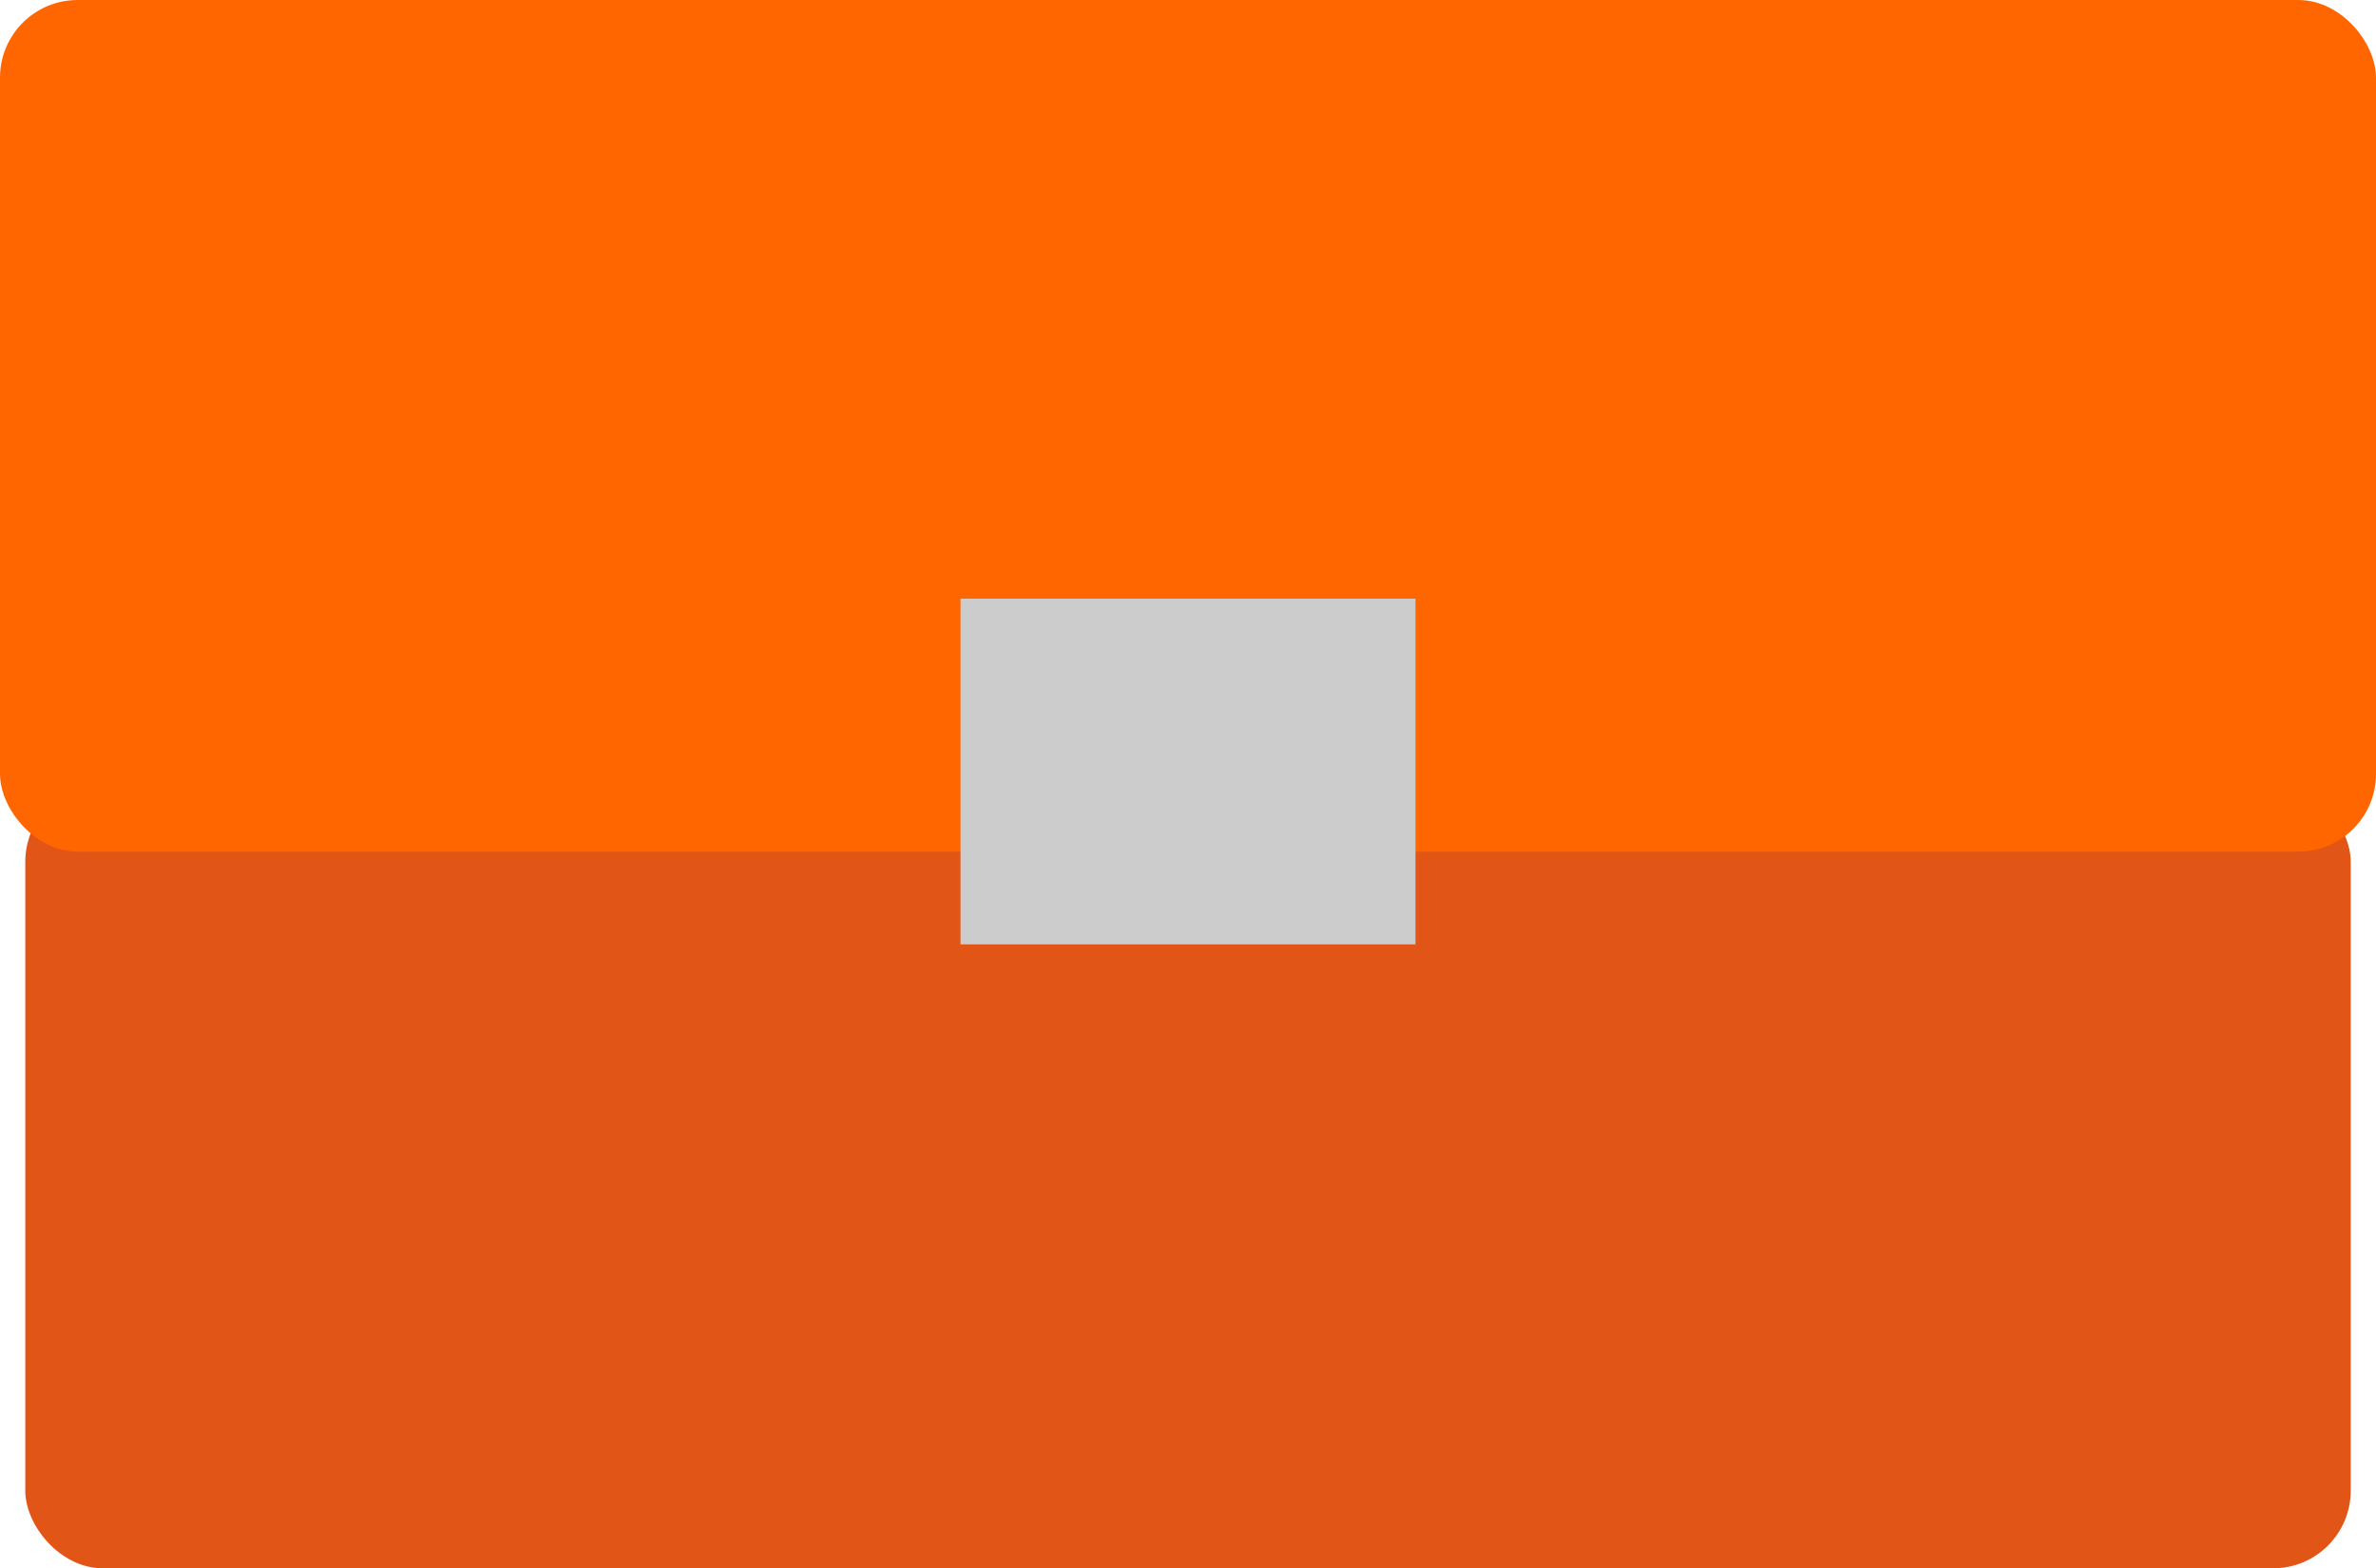
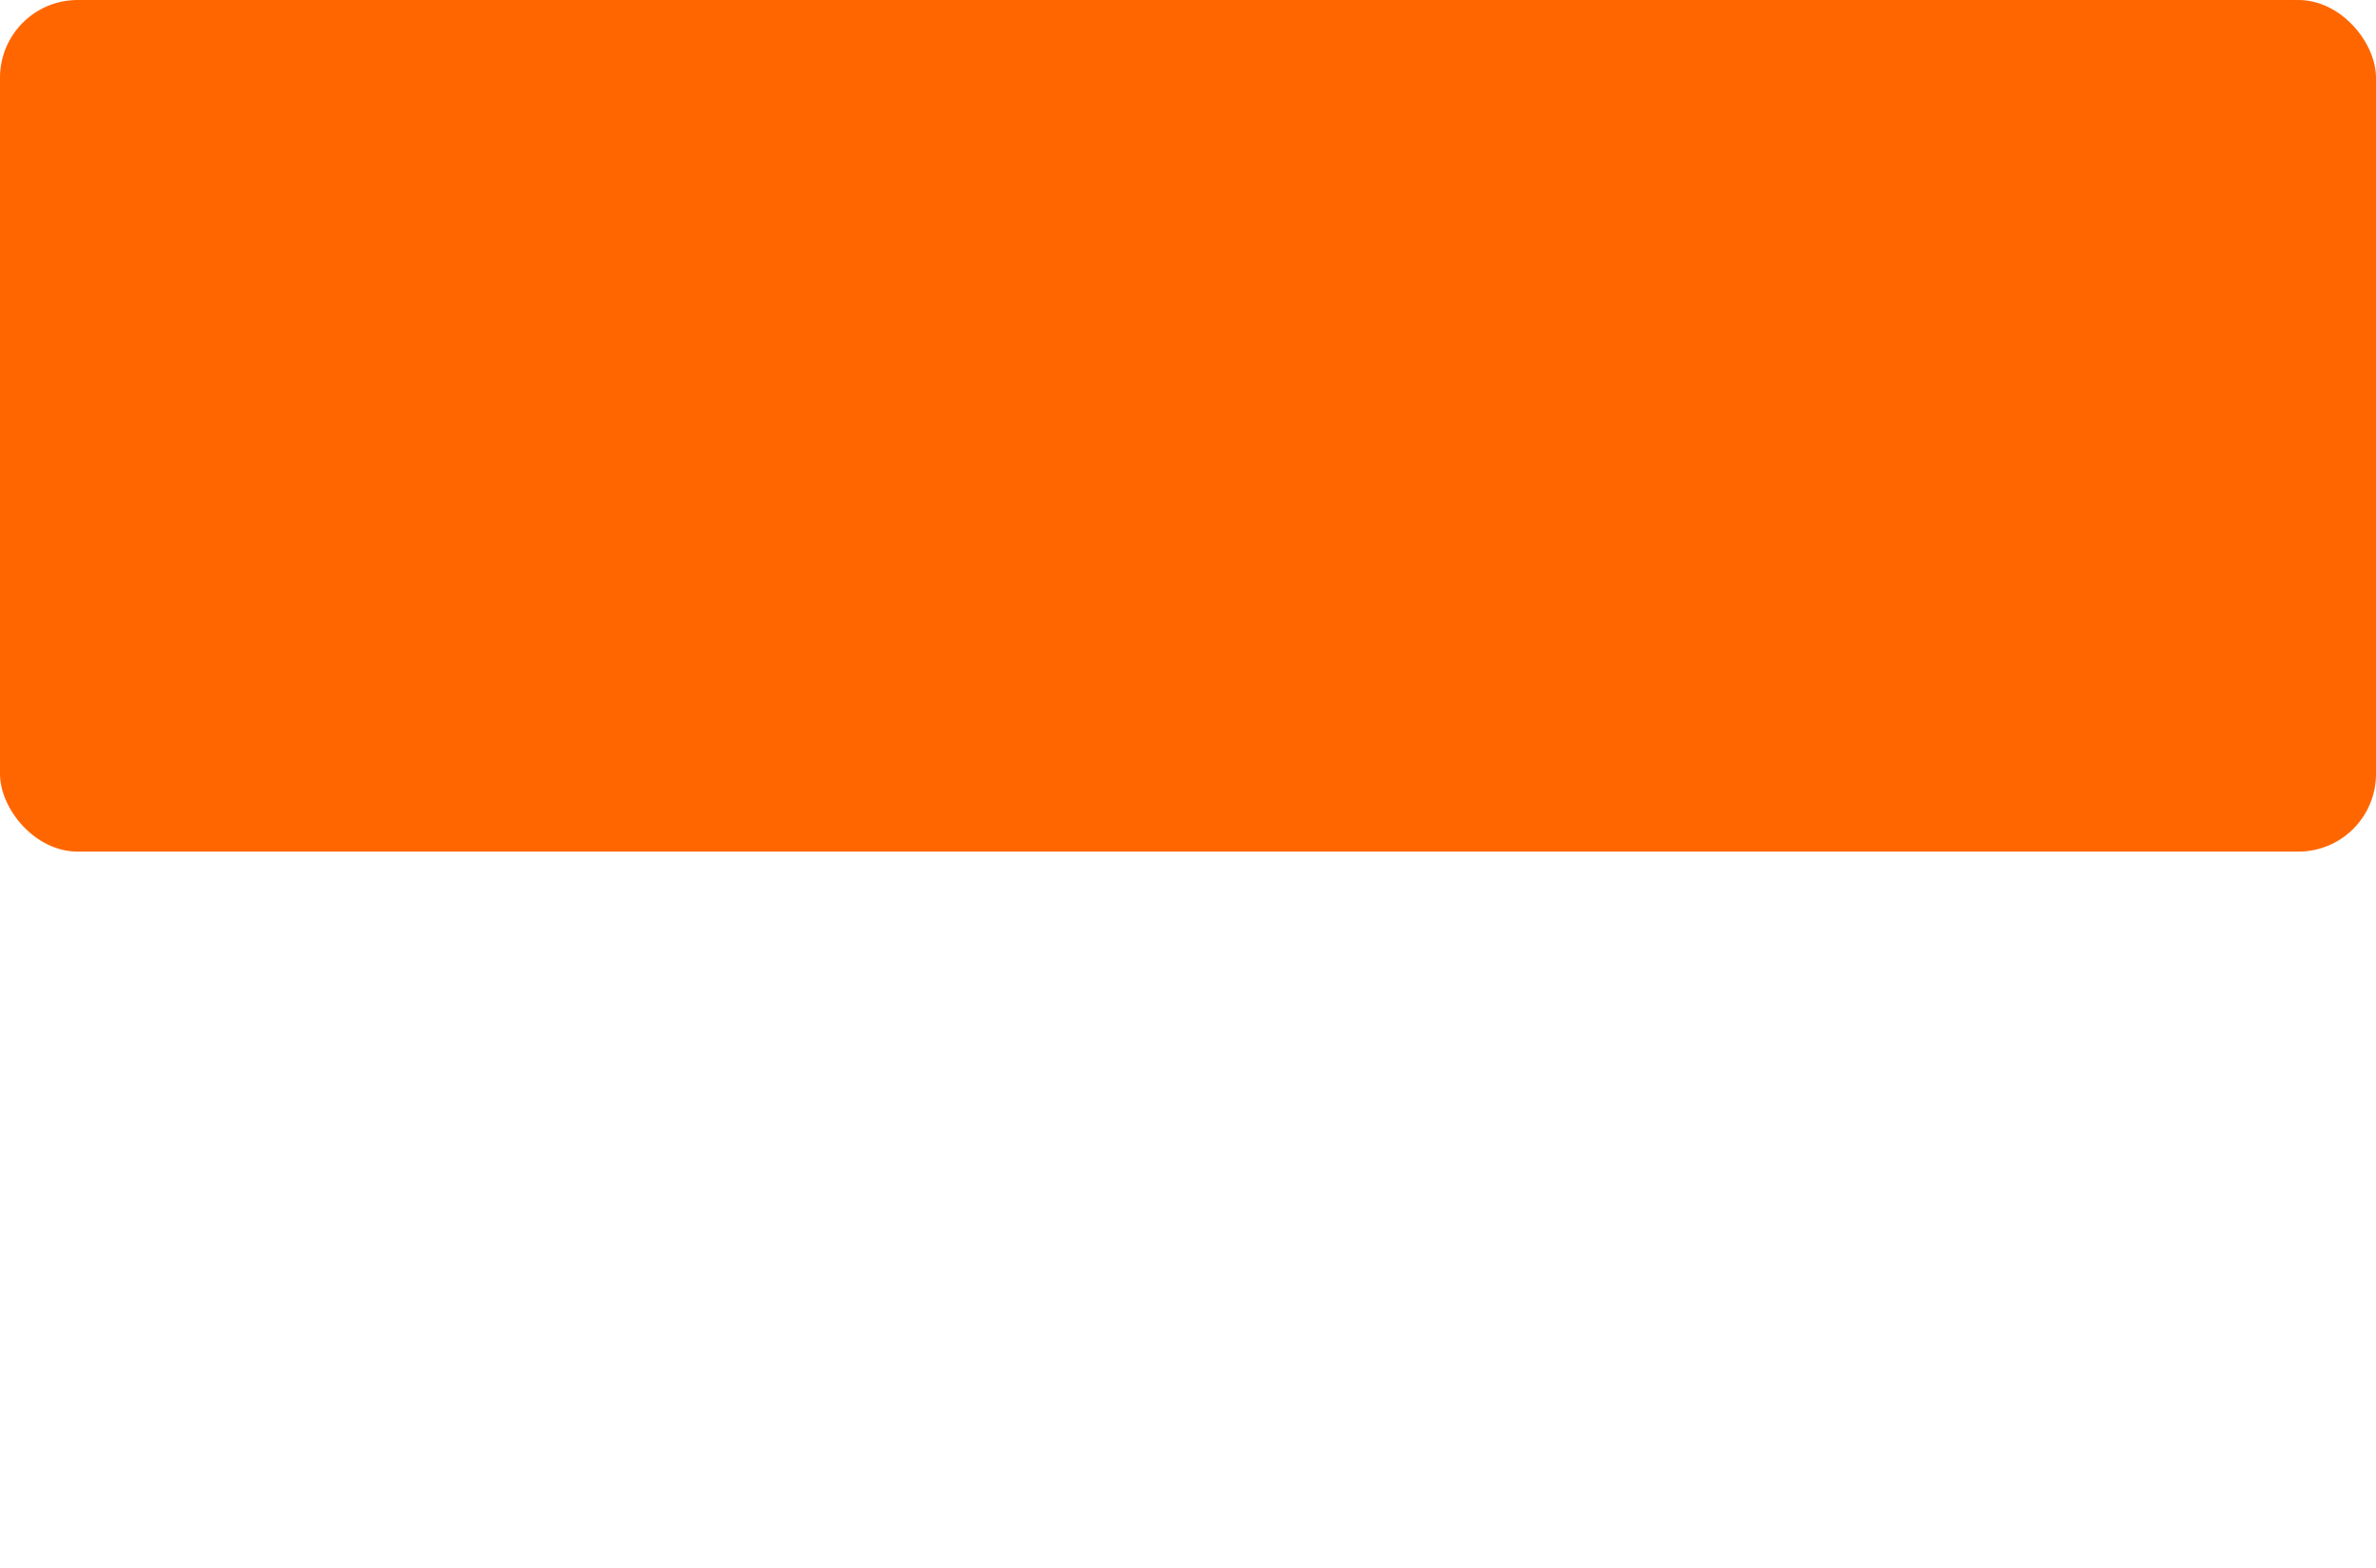
<svg xmlns="http://www.w3.org/2000/svg" width="153" height="101" viewBox="0 0 153 101" fill="none">
-   <rect x="1.628" y="50.5" width="149.745" height="50.5" rx="5" fill="#E15616" />
  <rect width="153" height="54.844" rx="5" fill="#FF6600" />
-   <rect x="61.851" y="38.554" width="29.298" height="22.263" fill="#CCCCCC" />
</svg>